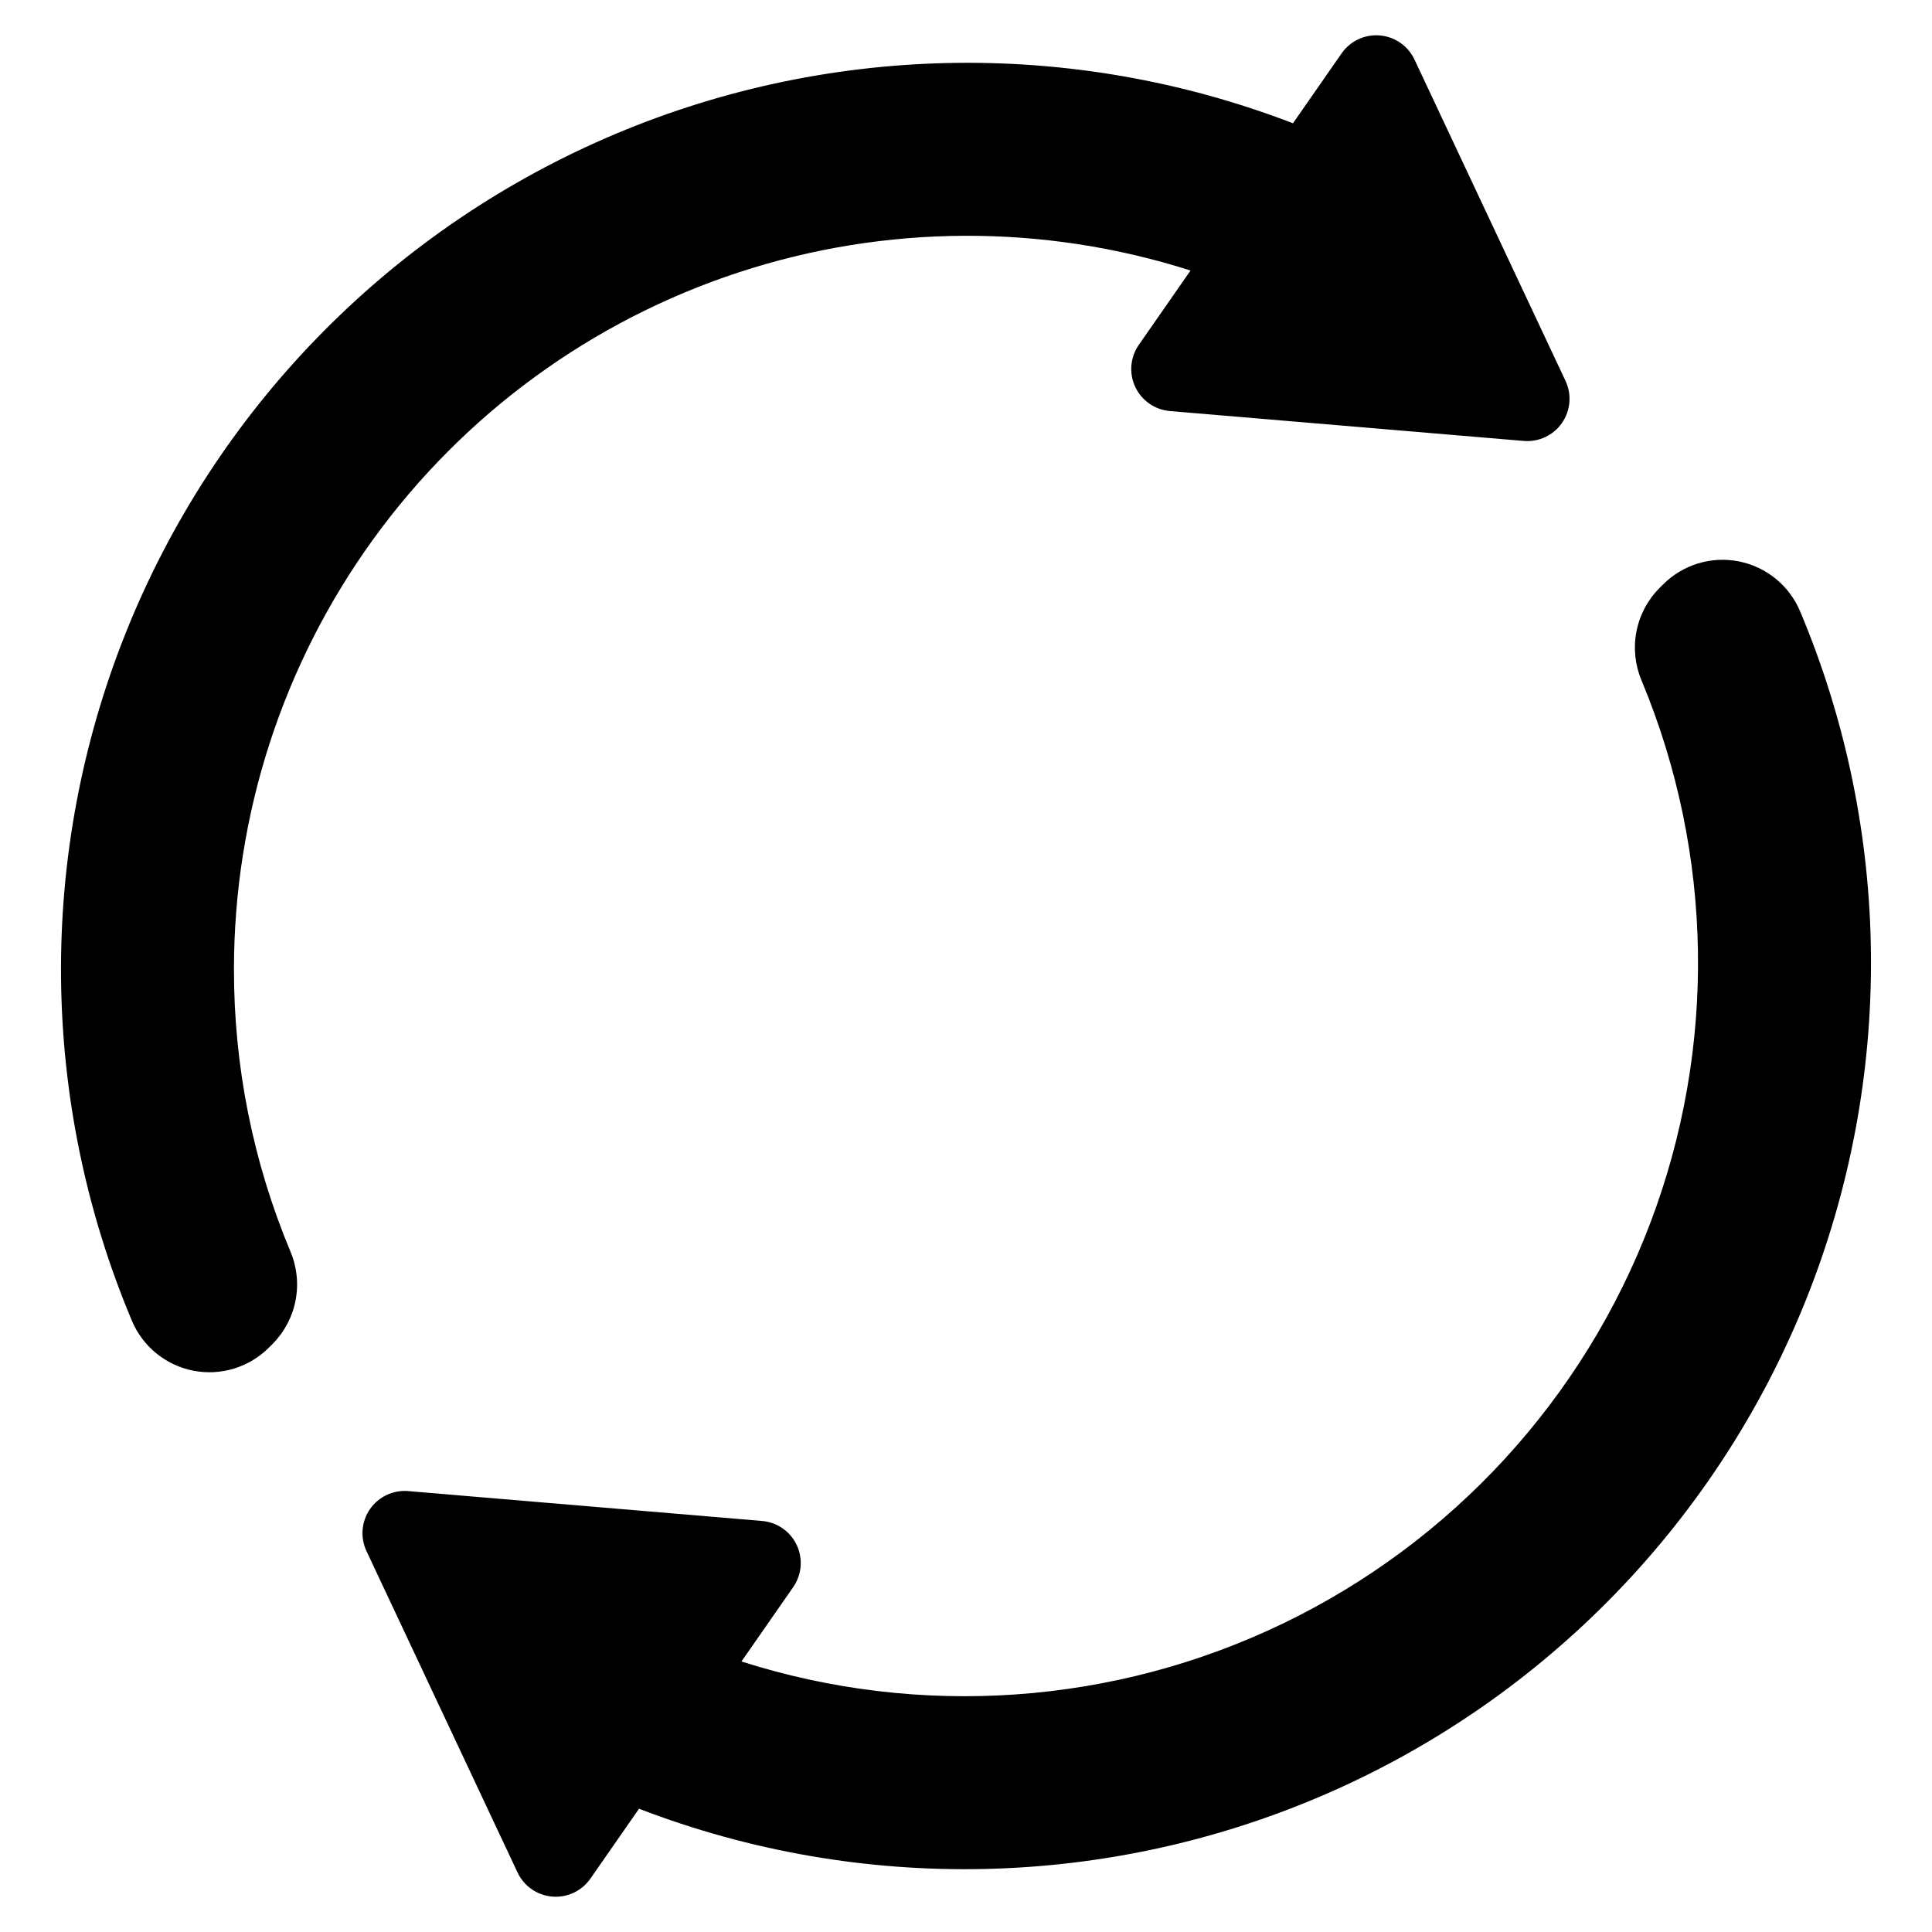
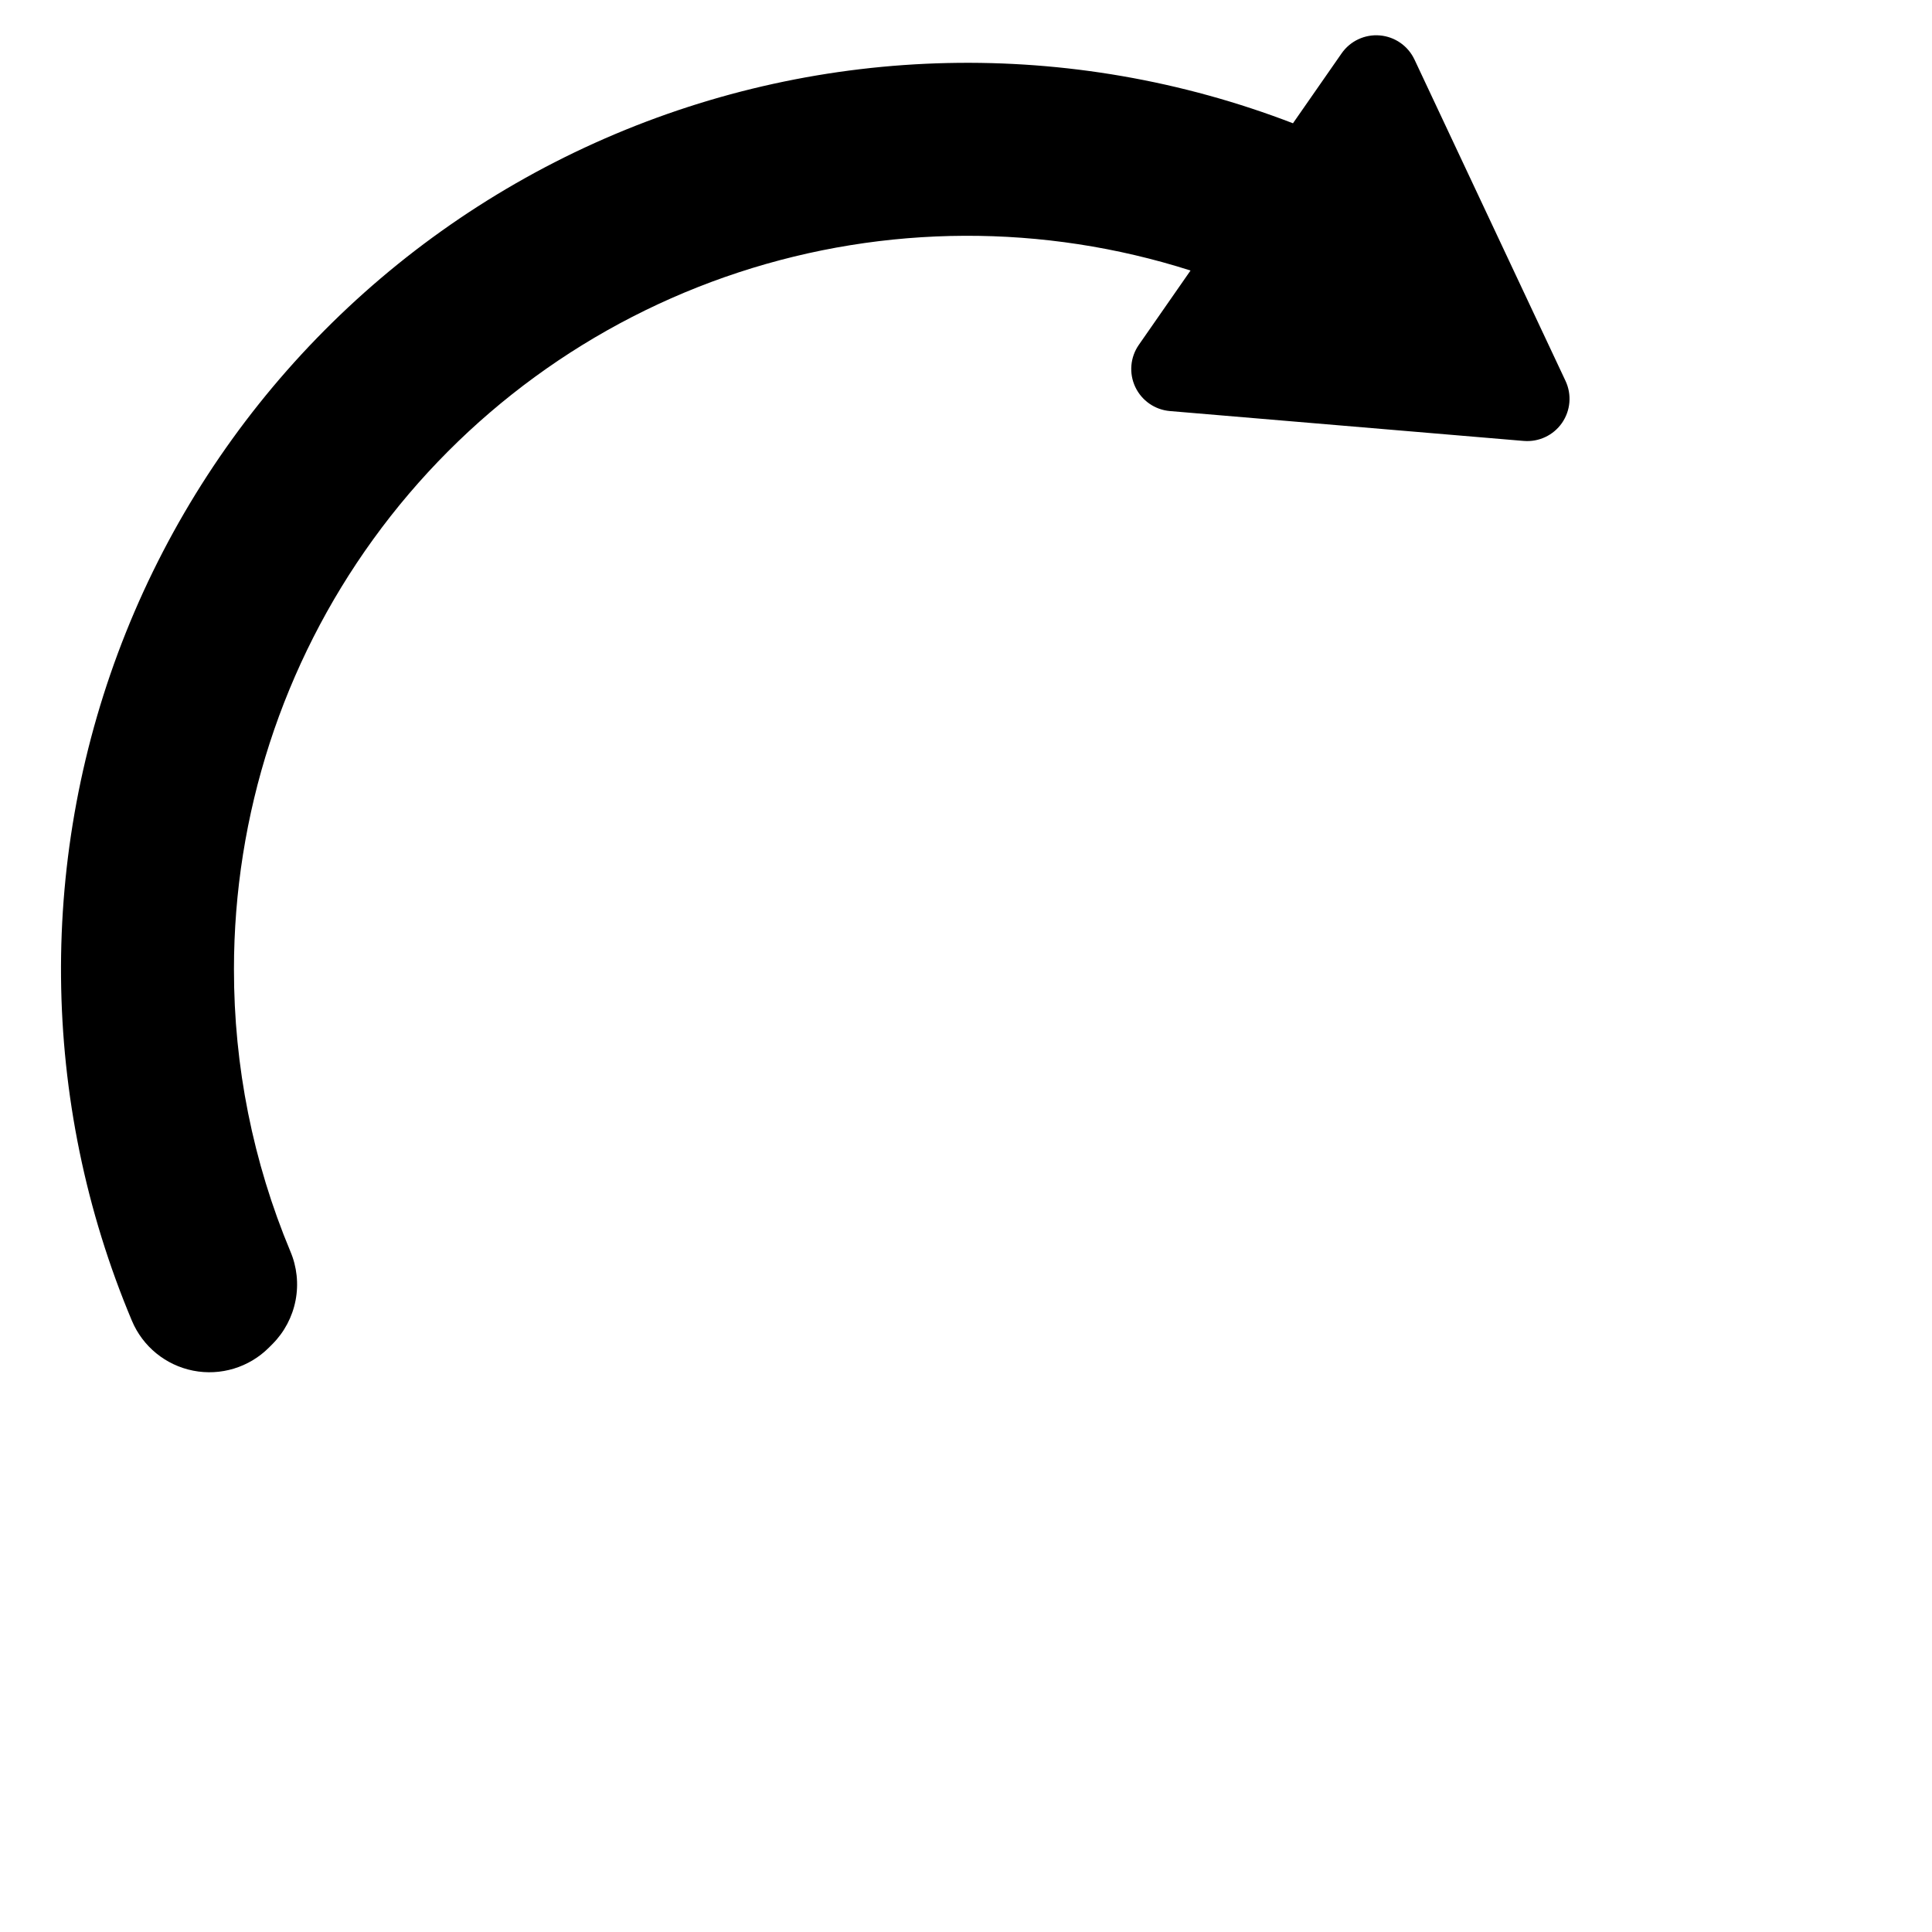
<svg xmlns="http://www.w3.org/2000/svg" fill="#000000" width="800px" height="800px" version="1.1" viewBox="144 144 512 512">
  <g>
    <path d="m206 400.86c0-40.938 12.926-80.828 36.93-113.98 24.004-33.16 57.867-57.891 96.754-70.676 38.891-12.781 80.82-12.961 119.82-0.512l-13.707 19.703c-2.281 3.281-2.641 7.531-0.941 11.148 1.703 3.617 5.203 6.055 9.188 6.391l93.77 7.918v-0.004c3.981 0.336 7.84-1.477 10.125-4.758 2.281-3.281 2.641-7.531 0.941-11.148l-40.027-85.164h-0.004c-1.699-3.621-5.199-6.055-9.184-6.391-3.984-0.336-7.844 1.477-10.125 4.758l-12.887 18.523c-58.941-22.68-124.45-21.234-182.33 4.023-57.883 25.258-103.49 72.293-126.96 130.93-23.465 58.637-22.895 124.15 1.586 182.37 2.871 6.848 8.961 11.812 16.246 13.25 7.281 1.434 14.801-0.852 20.055-6.094l0.988-0.988c3.133-3.16 5.254-7.18 6.094-11.551 0.84-4.367 0.359-8.891-1.383-12.984-9.895-23.68-14.977-49.094-14.945-74.754z" />
-     <path d="m621.05 306.02c-2.871-6.844-8.961-11.812-16.242-13.246-7.285-1.438-14.801 0.848-20.055 6.09l-0.988 0.988c-3.137 3.16-5.258 7.18-6.098 11.551-0.84 4.371-0.355 8.891 1.383 12.988 19.121 45.898 19.926 97.379 2.246 143.85-17.676 46.477-52.488 84.41-97.281 106-44.789 21.586-96.152 25.191-143.52 10.07l13.707-19.703c2.281-3.281 2.641-7.531 0.941-11.148-1.699-3.617-5.203-6.051-9.184-6.387l-93.77-7.918c-3.984-0.336-7.844 1.477-10.125 4.758-2.285 3.281-2.644 7.531-0.941 11.148l40.027 85.164v0.004c1.699 3.617 5.203 6.051 9.184 6.387 3.984 0.336 7.844-1.477 10.125-4.758l12.887-18.523c58.941 22.68 124.45 21.234 182.33-4.023 57.883-25.254 103.5-72.293 126.96-130.93 23.465-58.637 22.895-124.15-1.586-182.37z" />
  </g>
</svg>